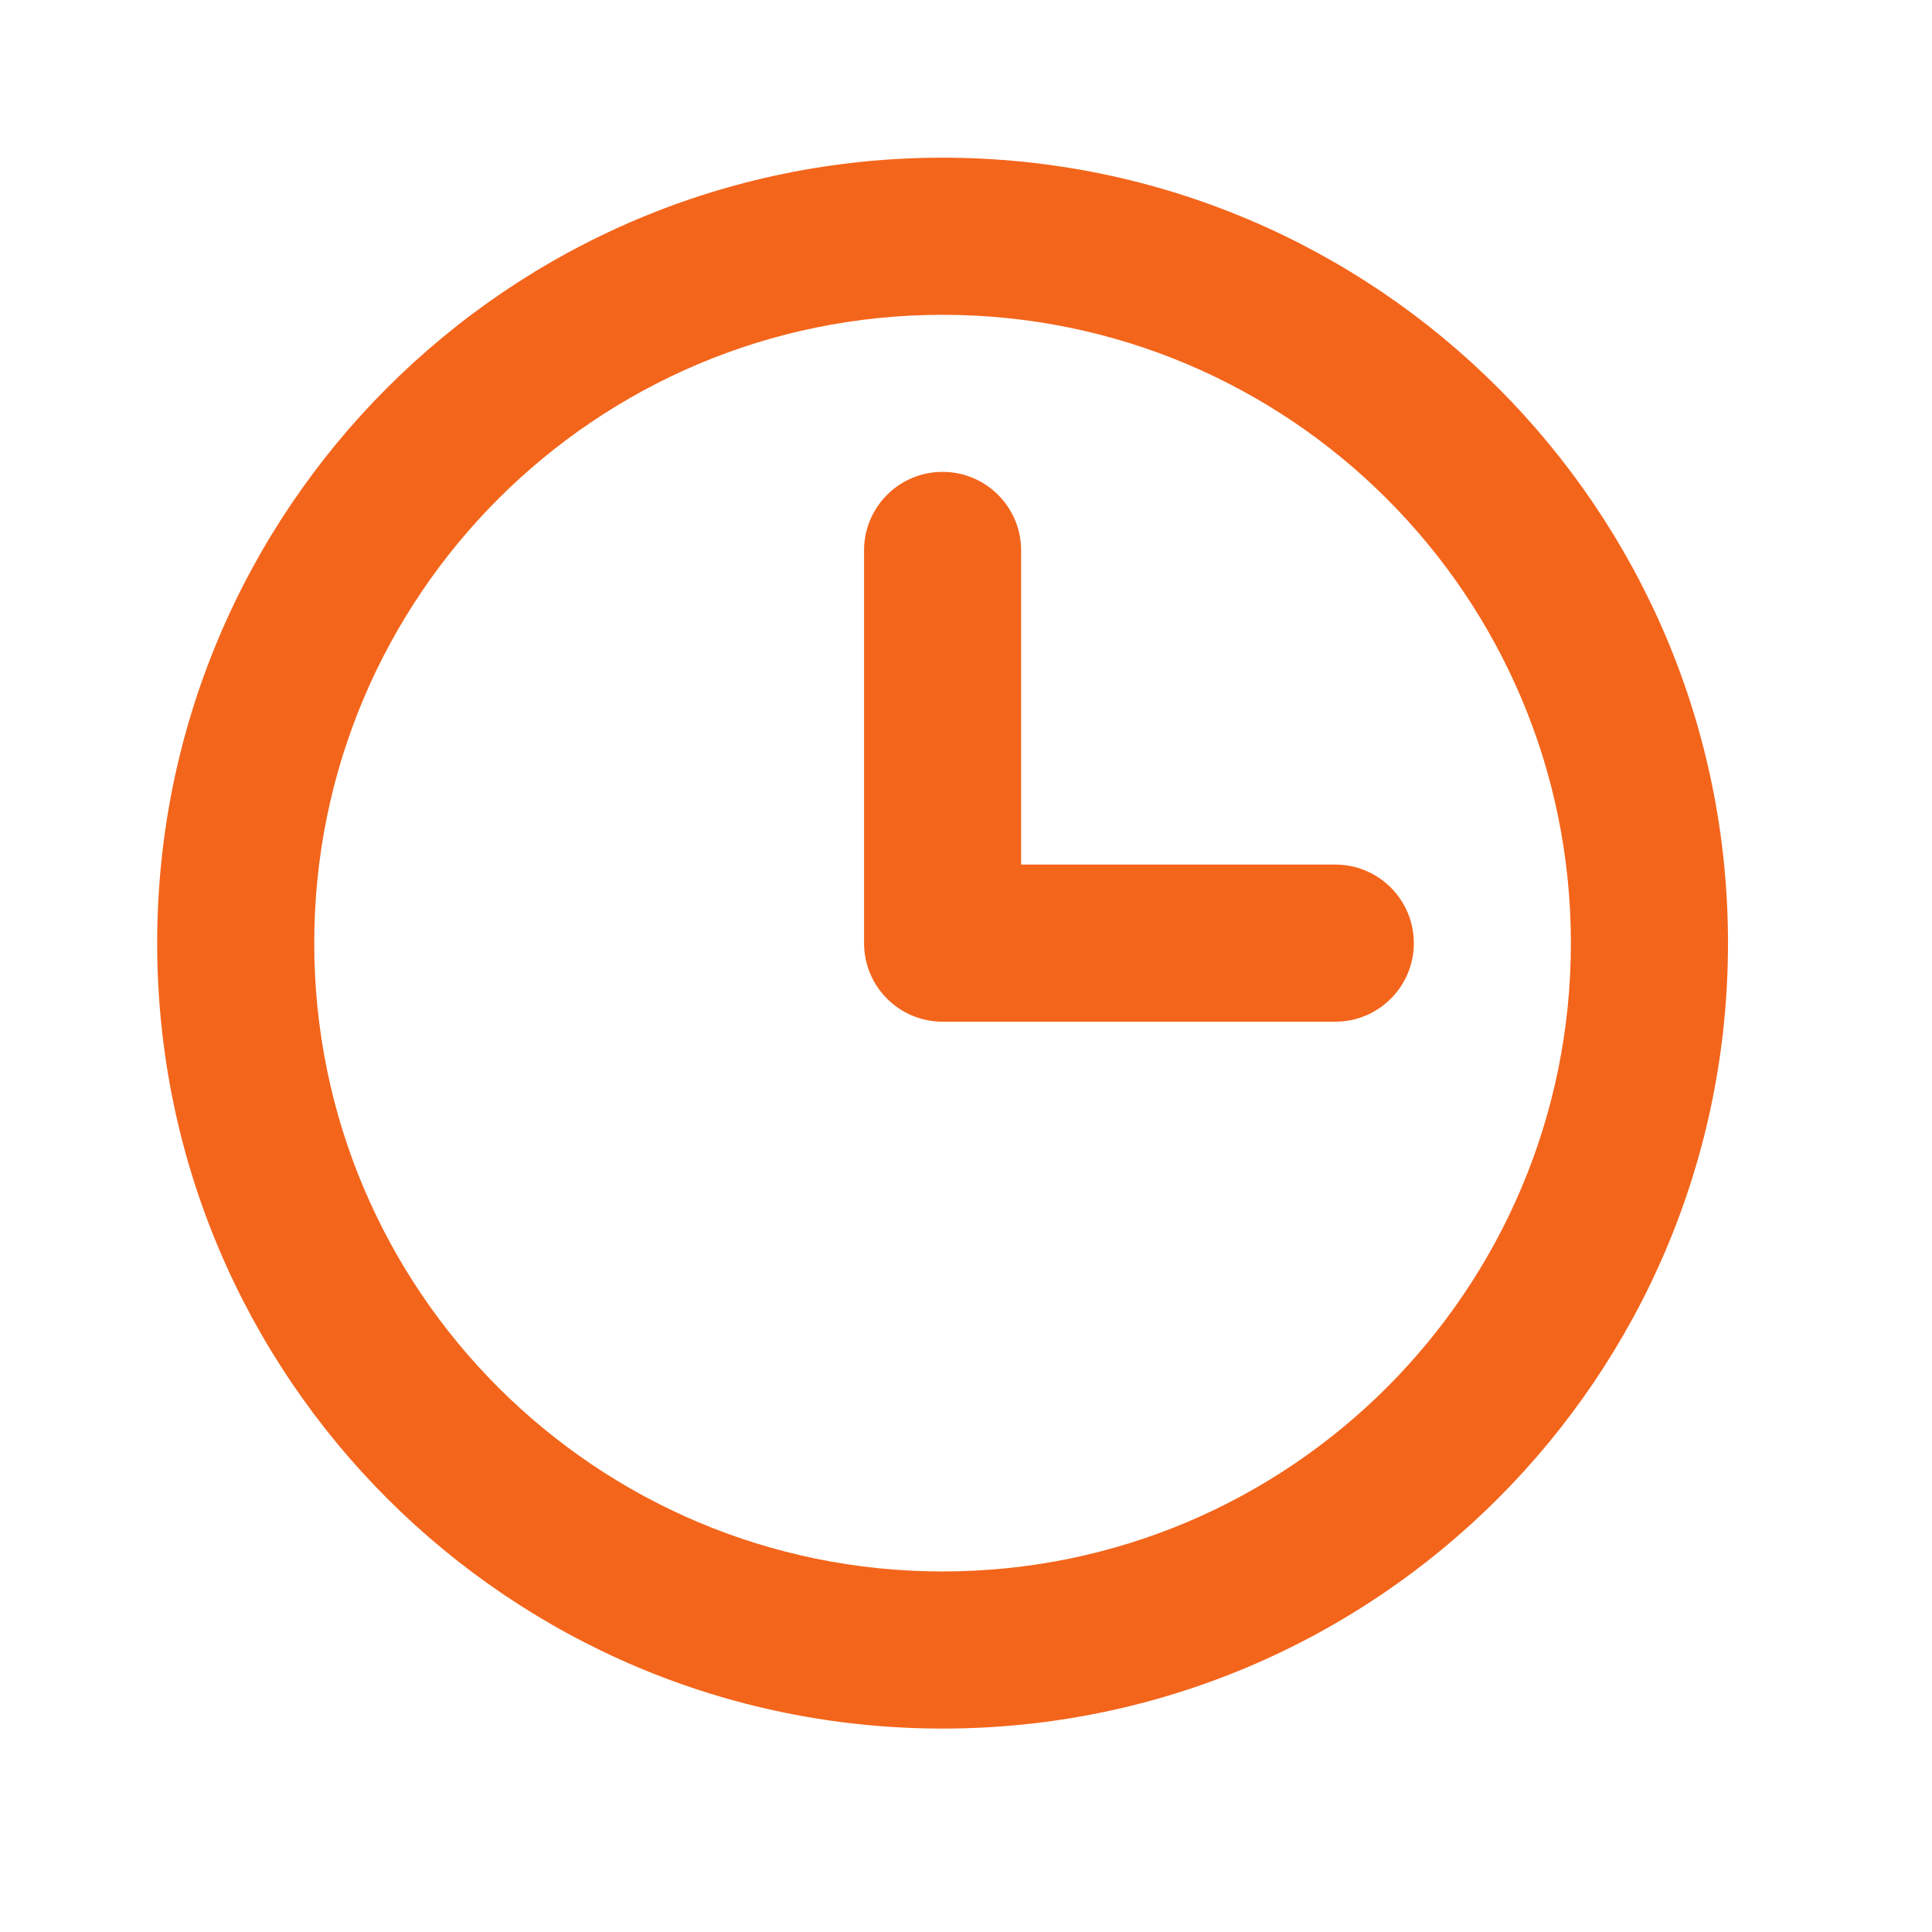
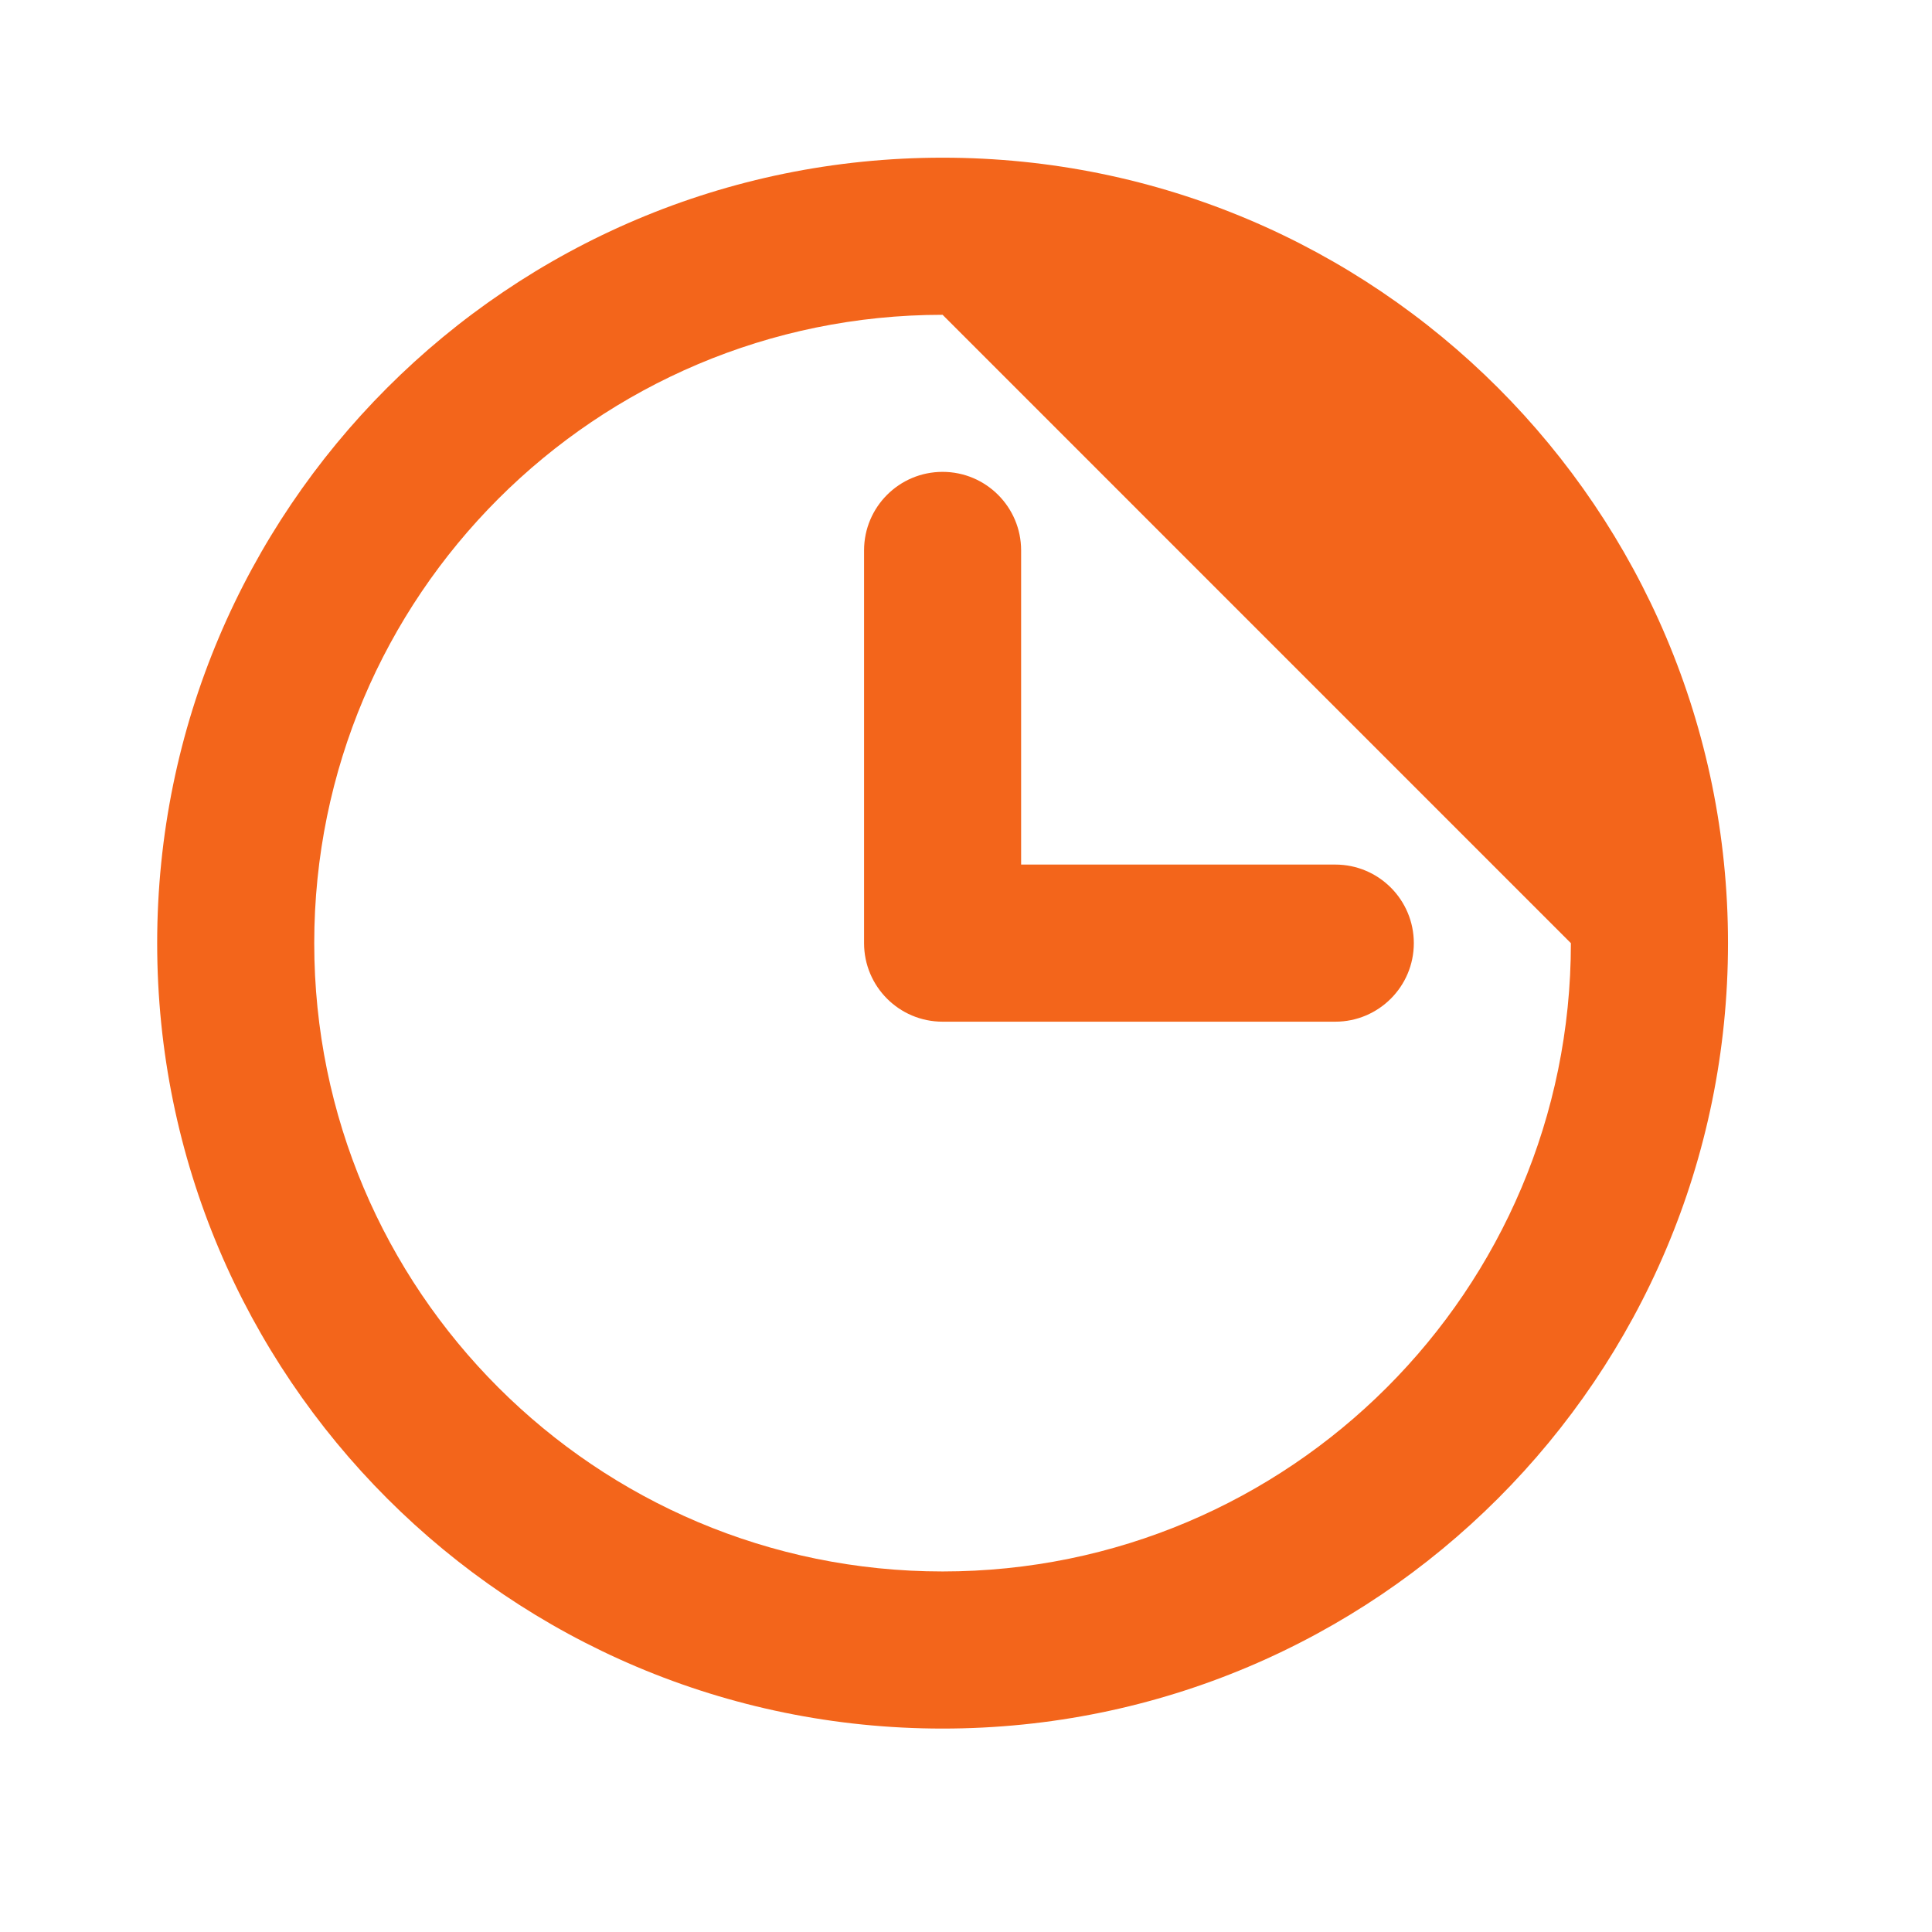
<svg xmlns="http://www.w3.org/2000/svg" width="34" height="34" viewBox="0 0 34 34" fill="none">
  <g id="clock">
-     <path id="union-1" fill-rule="evenodd" clip-rule="evenodd" d="M16.588 5.54C10.481 5.54 5.53 10.491 5.53 16.598C5.53 22.705 10.481 27.655 16.588 27.655C22.695 27.655 27.645 22.705 27.645 16.598C27.645 10.491 22.695 5.54 16.588 5.54ZM2.766 16.598C2.766 8.964 8.954 2.775 16.588 2.775C24.221 2.775 30.41 8.964 30.41 16.598C30.41 24.231 24.221 30.42 16.588 30.42C8.954 30.42 2.766 24.231 2.766 16.598ZM16.588 8.304C17.351 8.304 17.97 8.923 17.97 9.686V15.215H23.499C24.262 15.215 24.881 15.834 24.881 16.598C24.881 17.361 24.262 17.98 23.499 17.98H16.588C15.824 17.98 15.206 17.361 15.206 16.598V9.686C15.206 8.923 15.824 8.304 16.588 8.304Z" fill="#F3651B" />
+     <path id="union-1" fill-rule="evenodd" clip-rule="evenodd" d="M16.588 5.54C10.481 5.54 5.53 10.491 5.53 16.598C5.53 22.705 10.481 27.655 16.588 27.655C22.695 27.655 27.645 22.705 27.645 16.598ZM2.766 16.598C2.766 8.964 8.954 2.775 16.588 2.775C24.221 2.775 30.41 8.964 30.41 16.598C30.41 24.231 24.221 30.42 16.588 30.42C8.954 30.42 2.766 24.231 2.766 16.598ZM16.588 8.304C17.351 8.304 17.97 8.923 17.97 9.686V15.215H23.499C24.262 15.215 24.881 15.834 24.881 16.598C24.881 17.361 24.262 17.98 23.499 17.98H16.588C15.824 17.98 15.206 17.361 15.206 16.598V9.686C15.206 8.923 15.824 8.304 16.588 8.304Z" fill="#F3651B" />
  </g>
</svg>